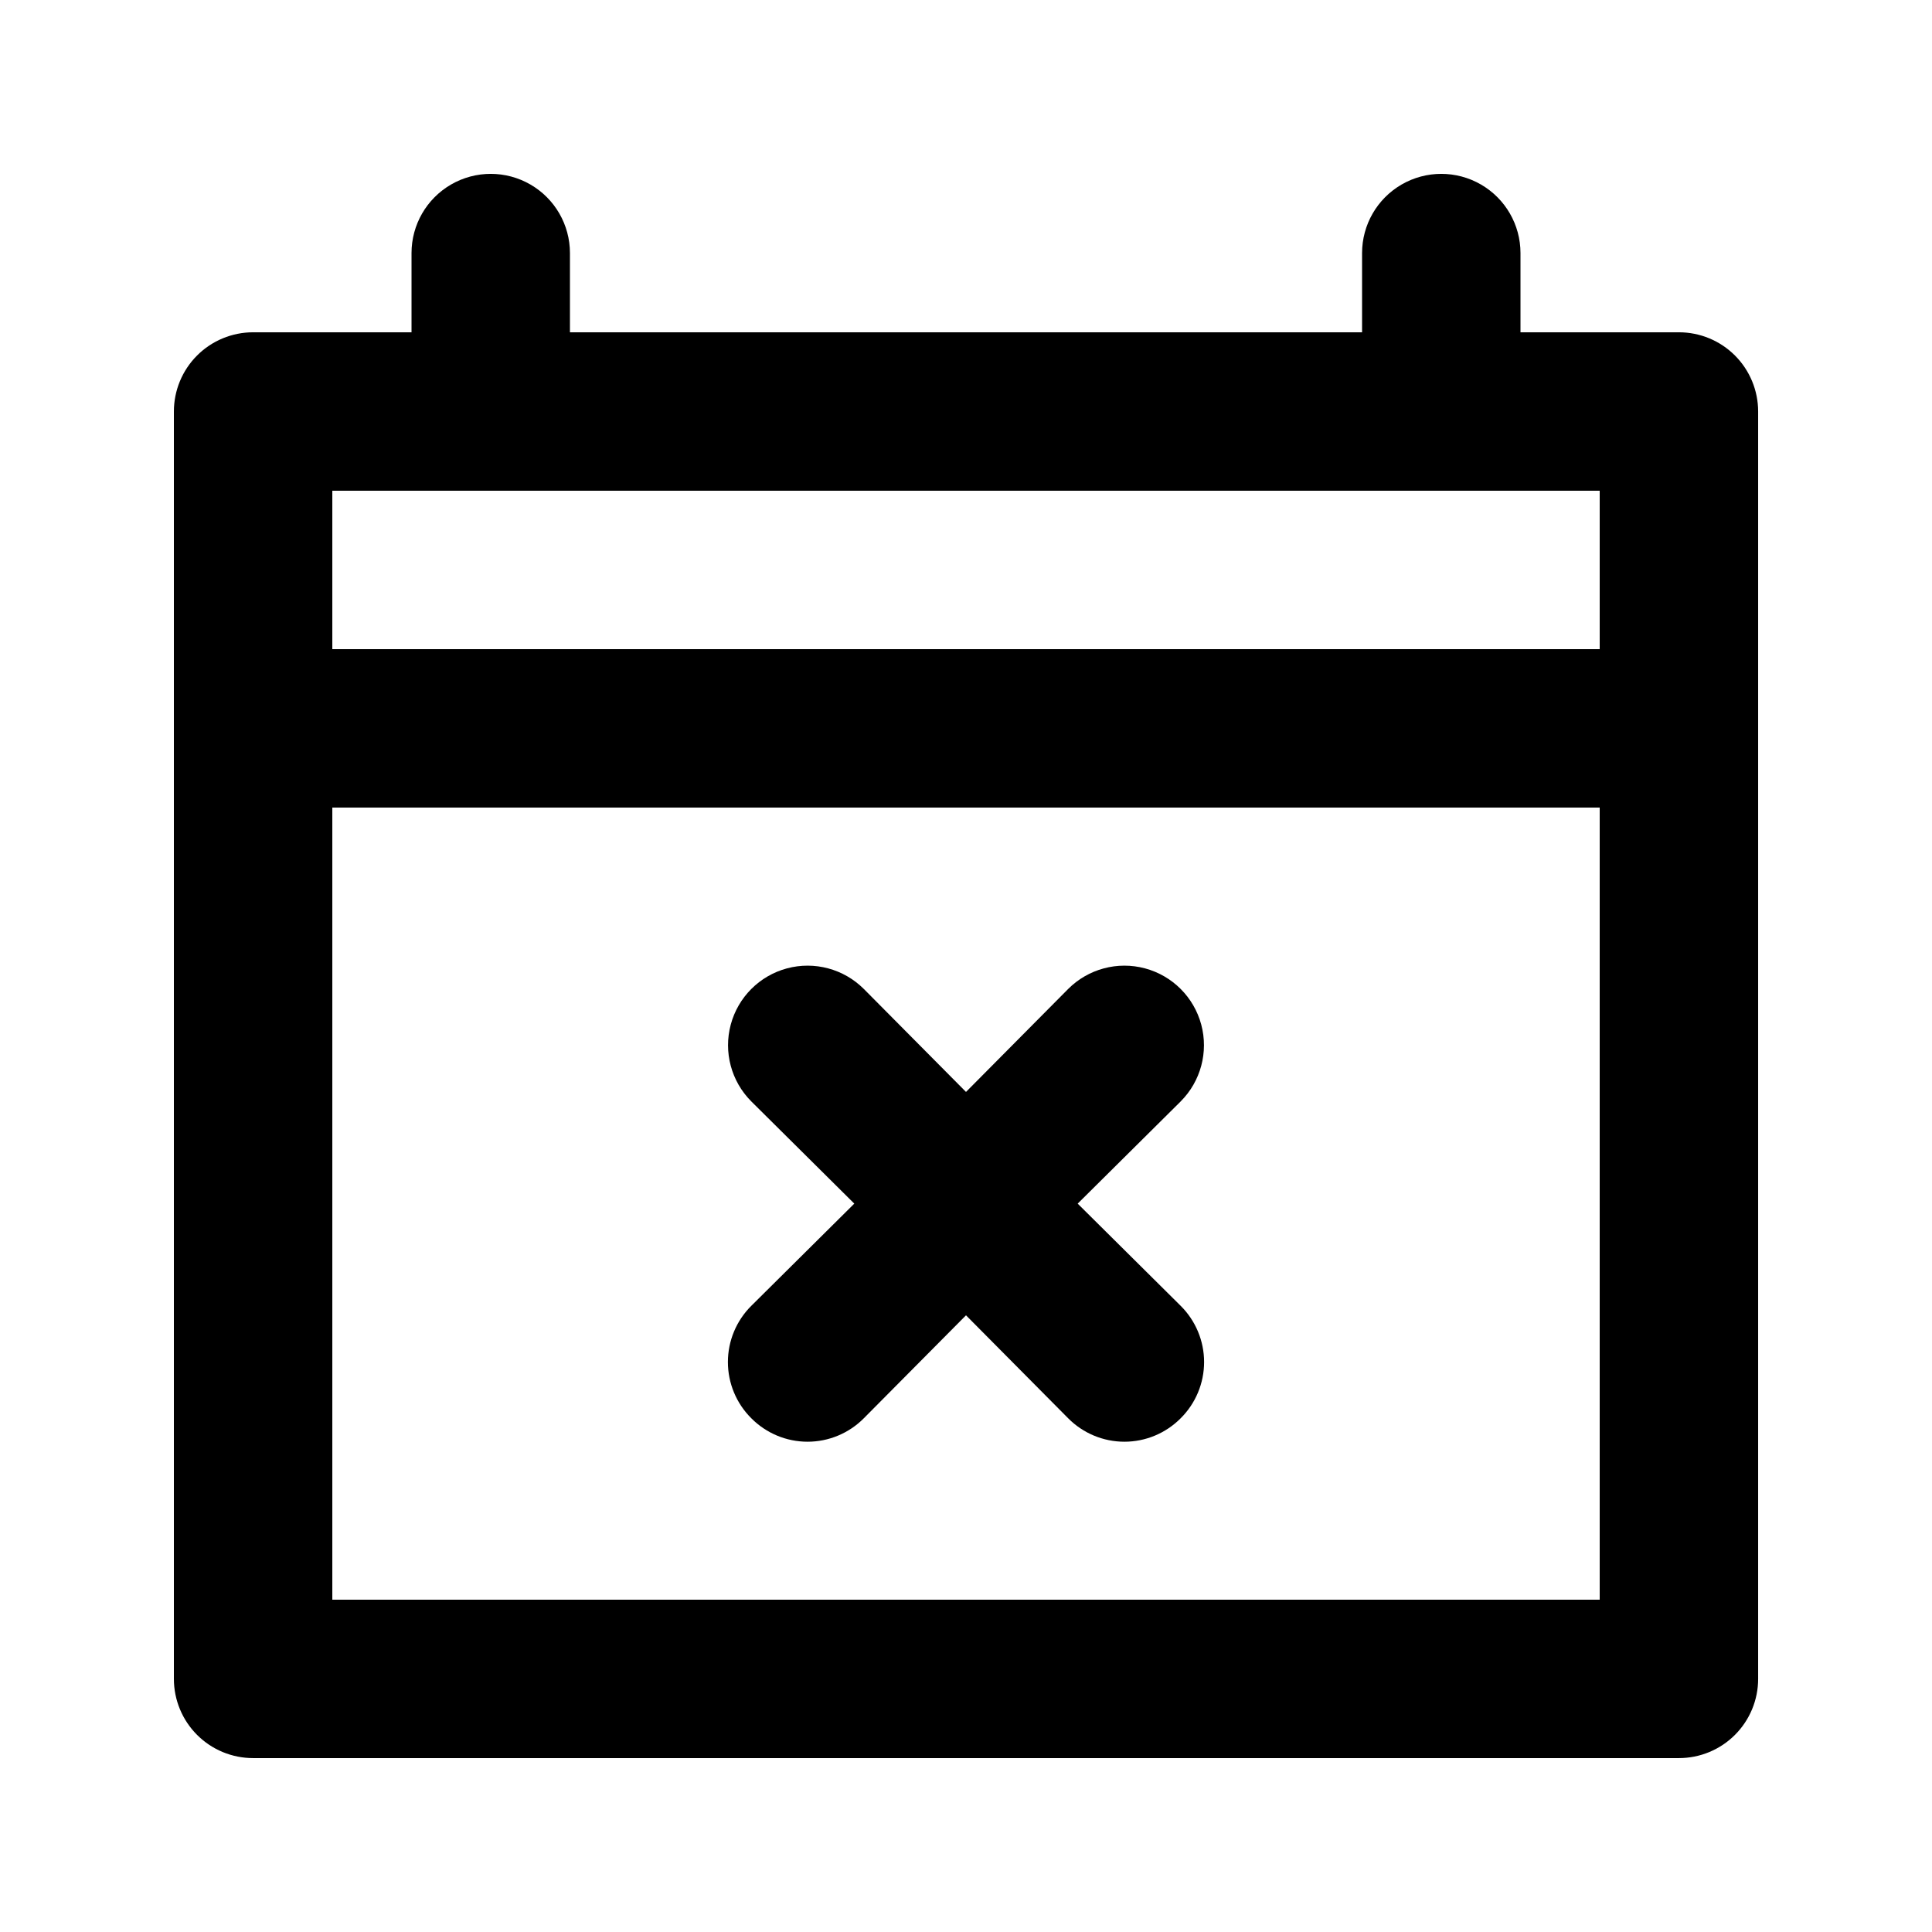
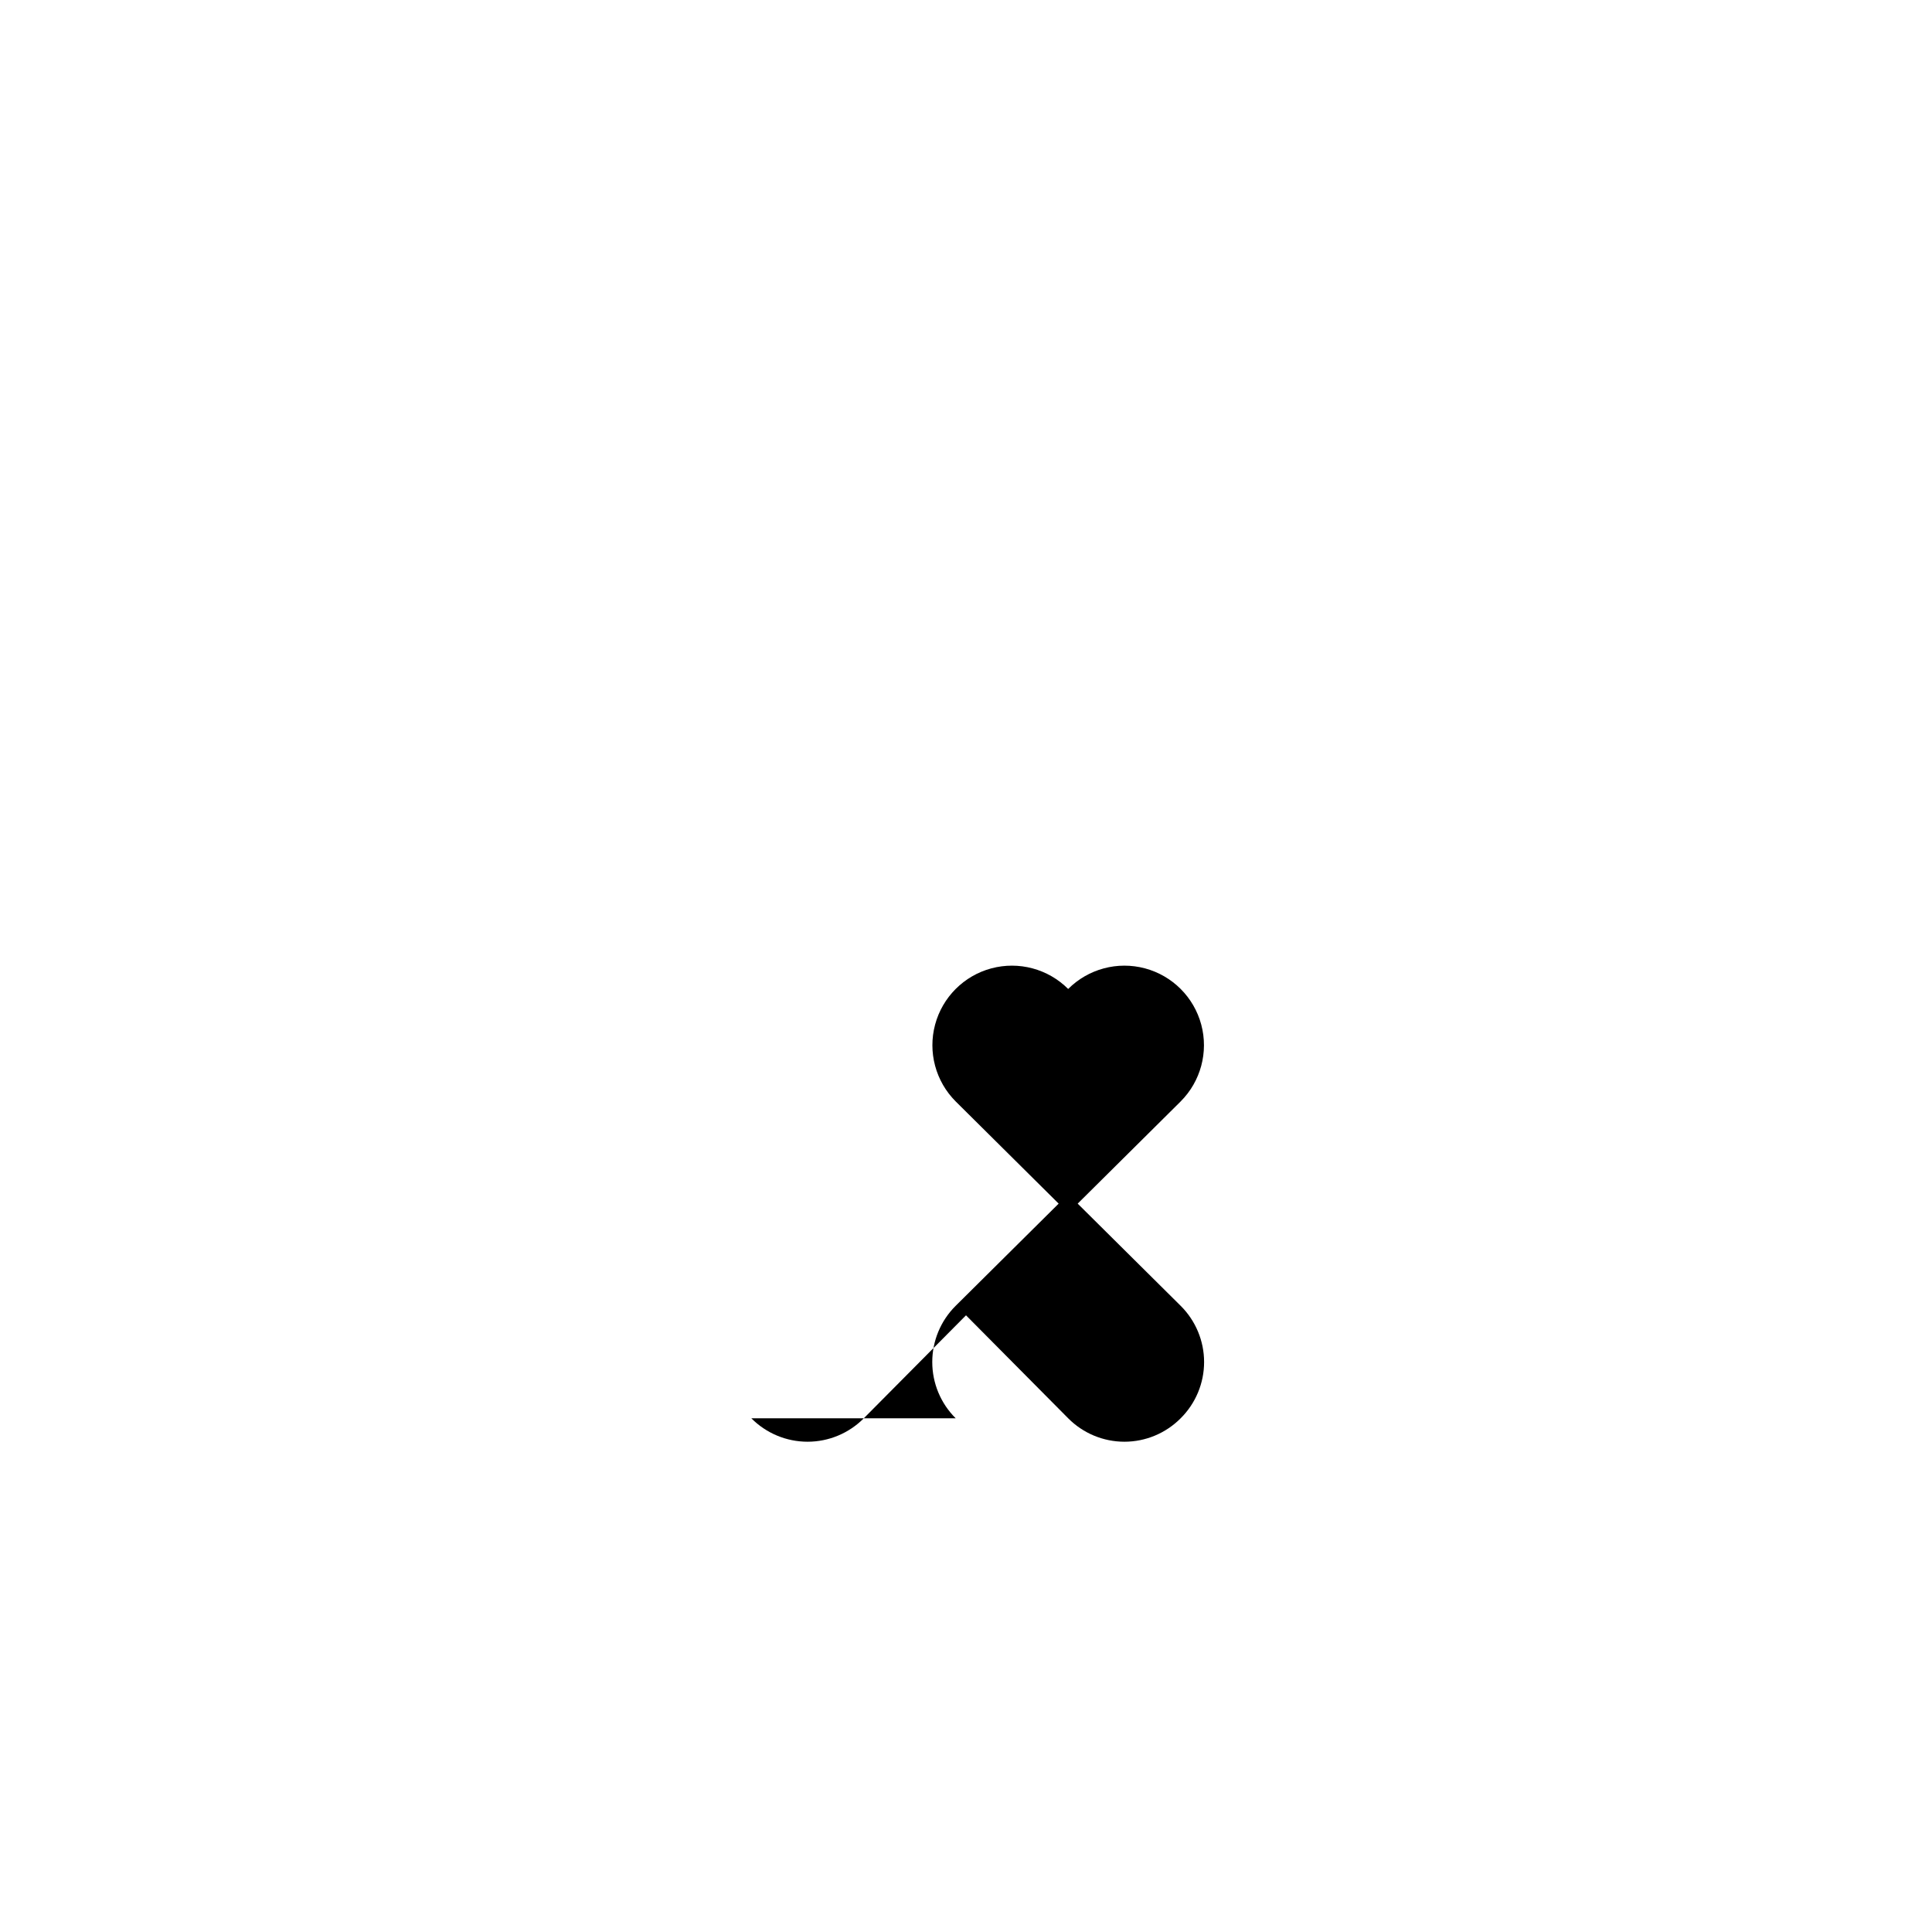
<svg xmlns="http://www.w3.org/2000/svg" fill="#000000" width="800px" height="800px" version="1.1" viewBox="144 144 512 512">
  <g>
-     <path d="m588.93 232.06h-41.984v-20.992c0-7.5-4-14.43-10.496-18.18-6.492-3.75-14.496-3.75-20.992 0-6.492 3.75-10.496 10.68-10.496 18.18v20.992h-209.92v-20.992c0-7.5-4-14.43-10.496-18.18-6.496-3.75-14.496-3.75-20.992 0-6.496 3.75-10.496 10.68-10.496 18.18v20.992h-41.984c-5.566 0-10.906 2.211-14.844 6.148s-6.148 9.277-6.148 14.844v335.87c0 5.57 2.211 10.906 6.148 14.844s9.277 6.148 14.844 6.148h377.86c5.57 0 10.906-2.211 14.844-6.148s6.148-9.273 6.148-14.844v-335.87c0-5.566-2.211-10.906-6.148-14.844s-9.273-6.148-14.844-6.148zm-20.992 335.87h-335.87v-209.92h335.87zm0-251.9h-335.87v-41.984h335.87z" />
-     <path d="m343.11 519.86c3.941 3.973 9.309 6.211 14.906 6.211s10.961-2.238 14.902-6.211l27.082-27.289 27.078 27.289c3.941 3.973 9.309 6.211 14.906 6.211 5.594 0 10.961-2.238 14.902-6.211 3.973-3.941 6.211-9.309 6.211-14.906 0-5.594-2.238-10.961-6.211-14.902l-27.289-27.078 27.289-27.078v-0.004c5.324-5.324 7.406-13.086 5.457-20.359-1.949-7.273-7.633-12.957-14.906-14.906-7.273-1.945-15.035 0.133-20.359 5.457l-27.078 27.289-27.078-27.289h-0.004c-5.324-5.324-13.086-7.402-20.359-5.457-7.273 1.949-12.953 7.633-14.902 14.906-1.949 7.273 0.129 15.035 5.453 20.359l27.289 27.082-27.289 27.078c-3.973 3.941-6.207 9.309-6.207 14.902 0 5.598 2.234 10.965 6.207 14.906z" />
+     <path d="m343.11 519.86c3.941 3.973 9.309 6.211 14.906 6.211s10.961-2.238 14.902-6.211l27.082-27.289 27.078 27.289c3.941 3.973 9.309 6.211 14.906 6.211 5.594 0 10.961-2.238 14.902-6.211 3.973-3.941 6.211-9.309 6.211-14.906 0-5.594-2.238-10.961-6.211-14.902l-27.289-27.078 27.289-27.078v-0.004c5.324-5.324 7.406-13.086 5.457-20.359-1.949-7.273-7.633-12.957-14.906-14.906-7.273-1.945-15.035 0.133-20.359 5.457h-0.004c-5.324-5.324-13.086-7.402-20.359-5.457-7.273 1.949-12.953 7.633-14.902 14.906-1.949 7.273 0.129 15.035 5.453 20.359l27.289 27.082-27.289 27.078c-3.973 3.941-6.207 9.309-6.207 14.902 0 5.598 2.234 10.965 6.207 14.906z" />
  </g>
</svg>